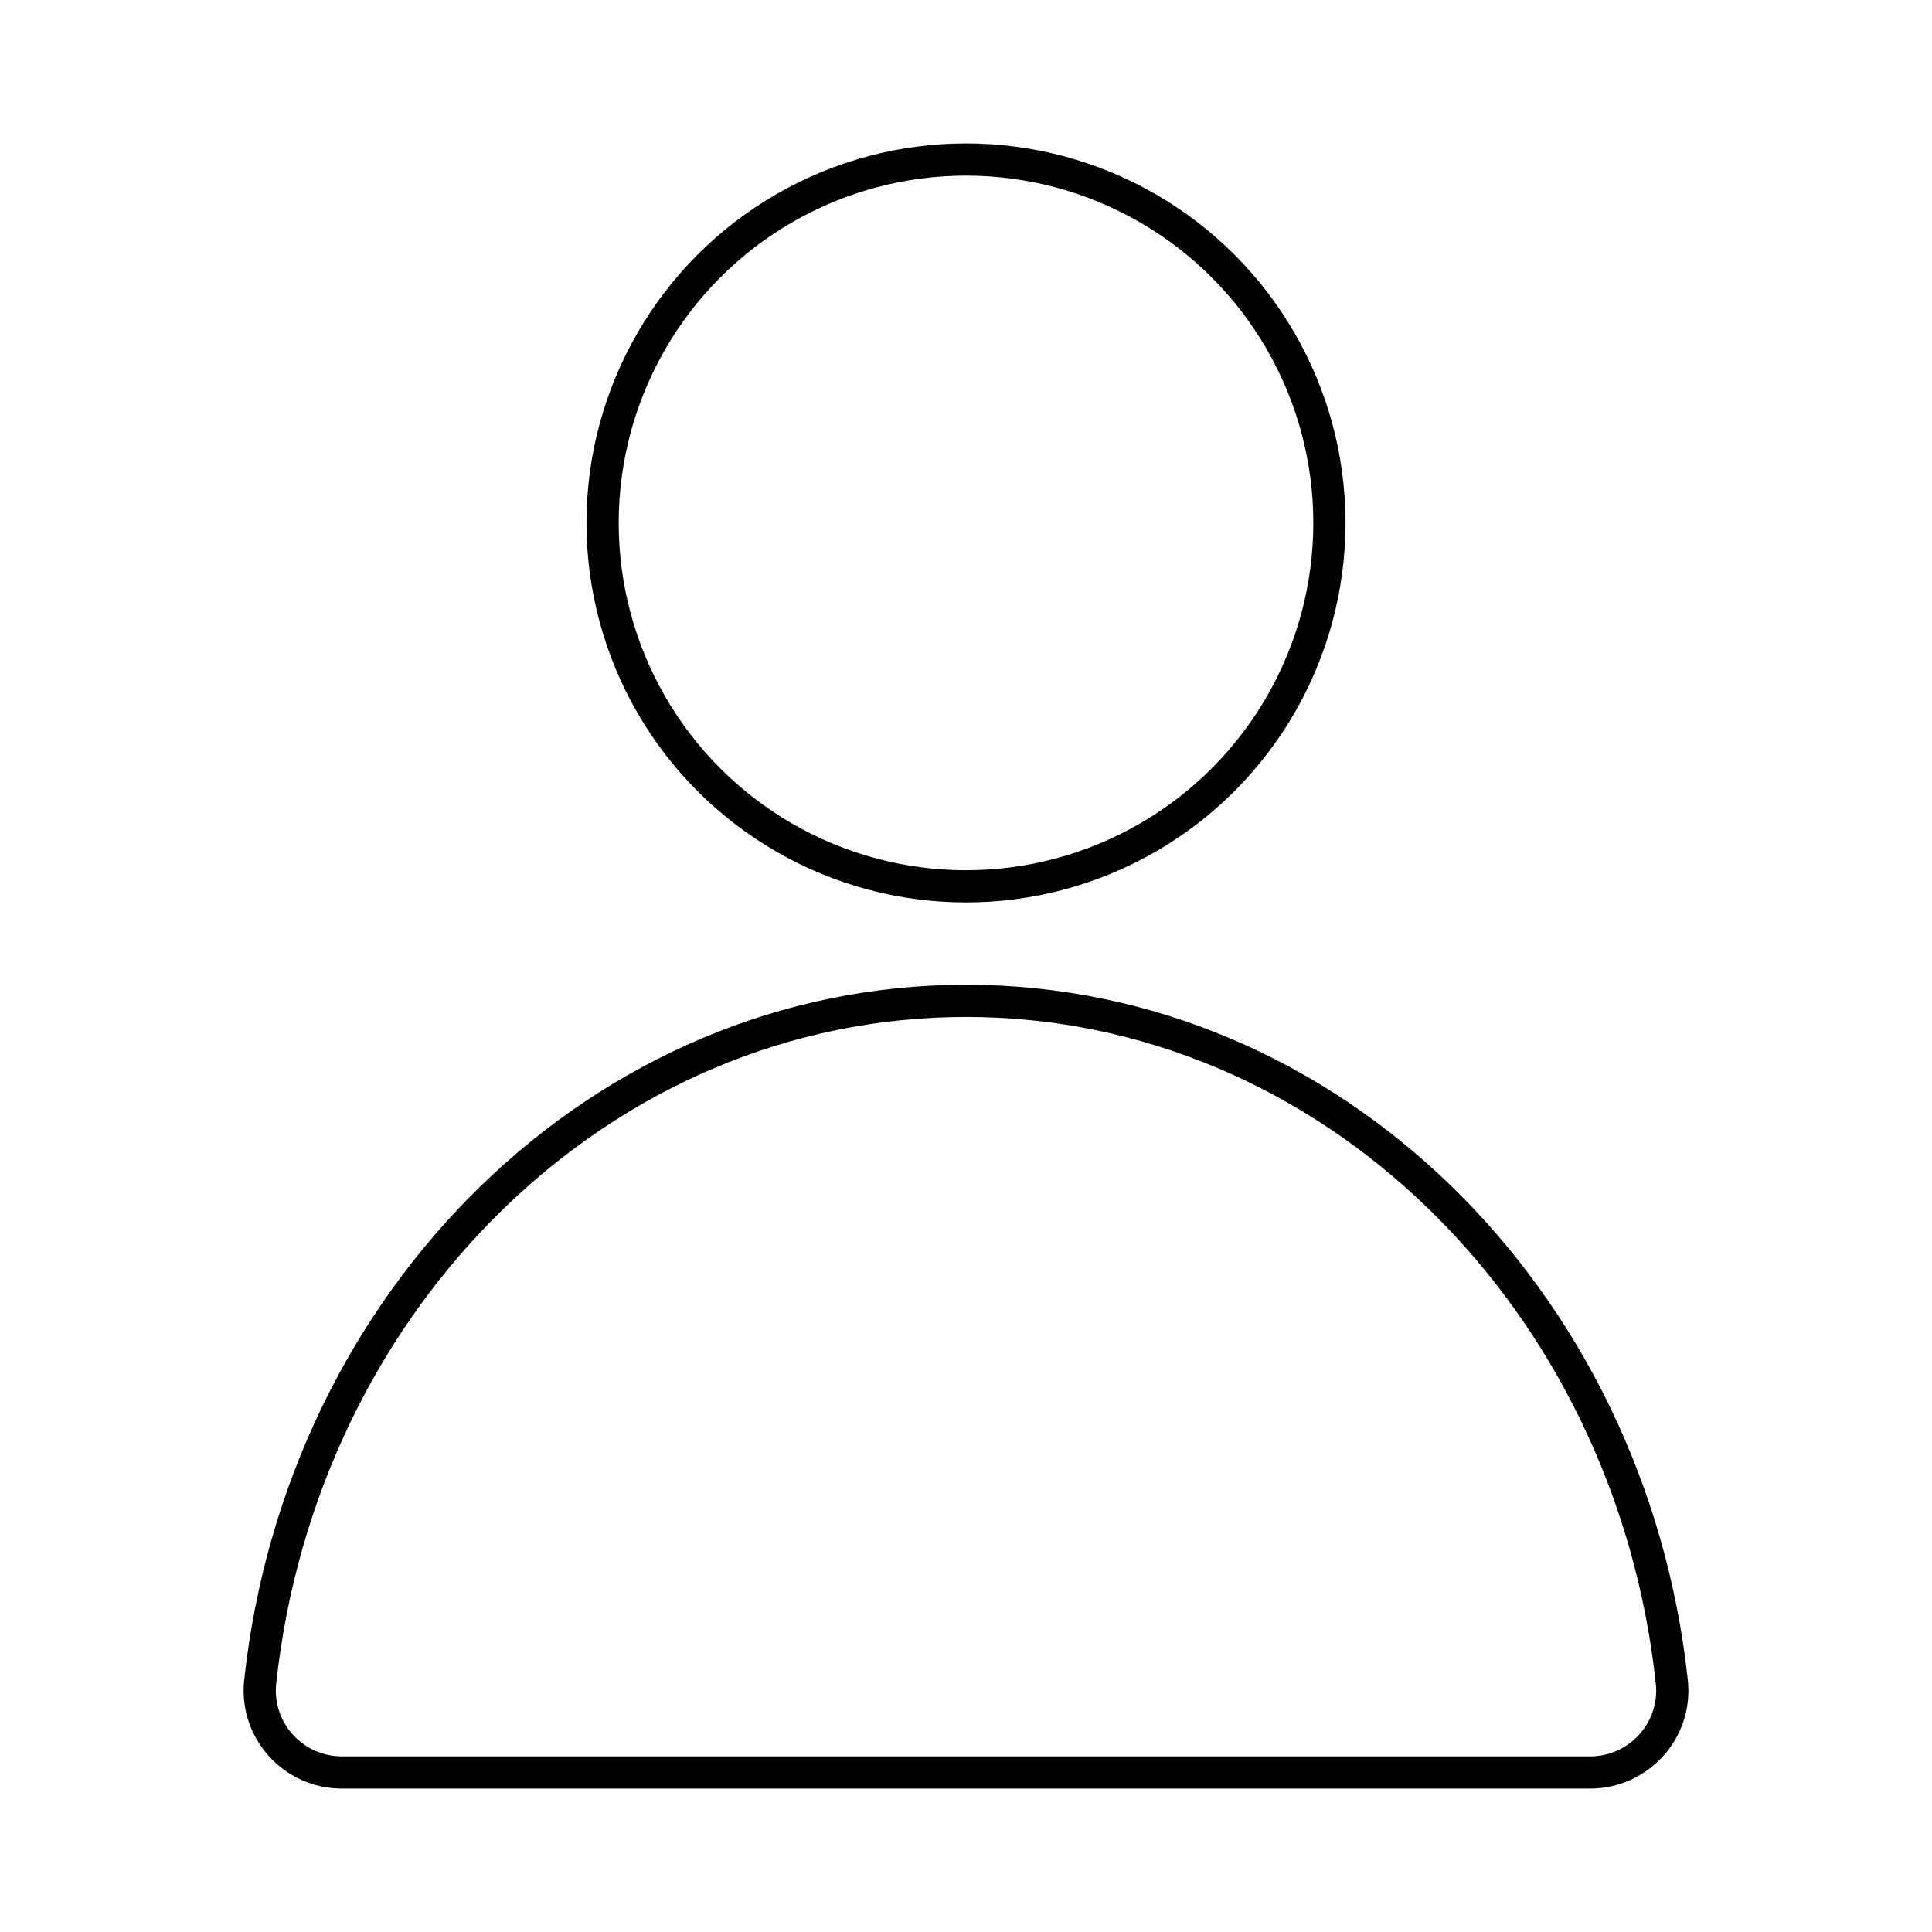
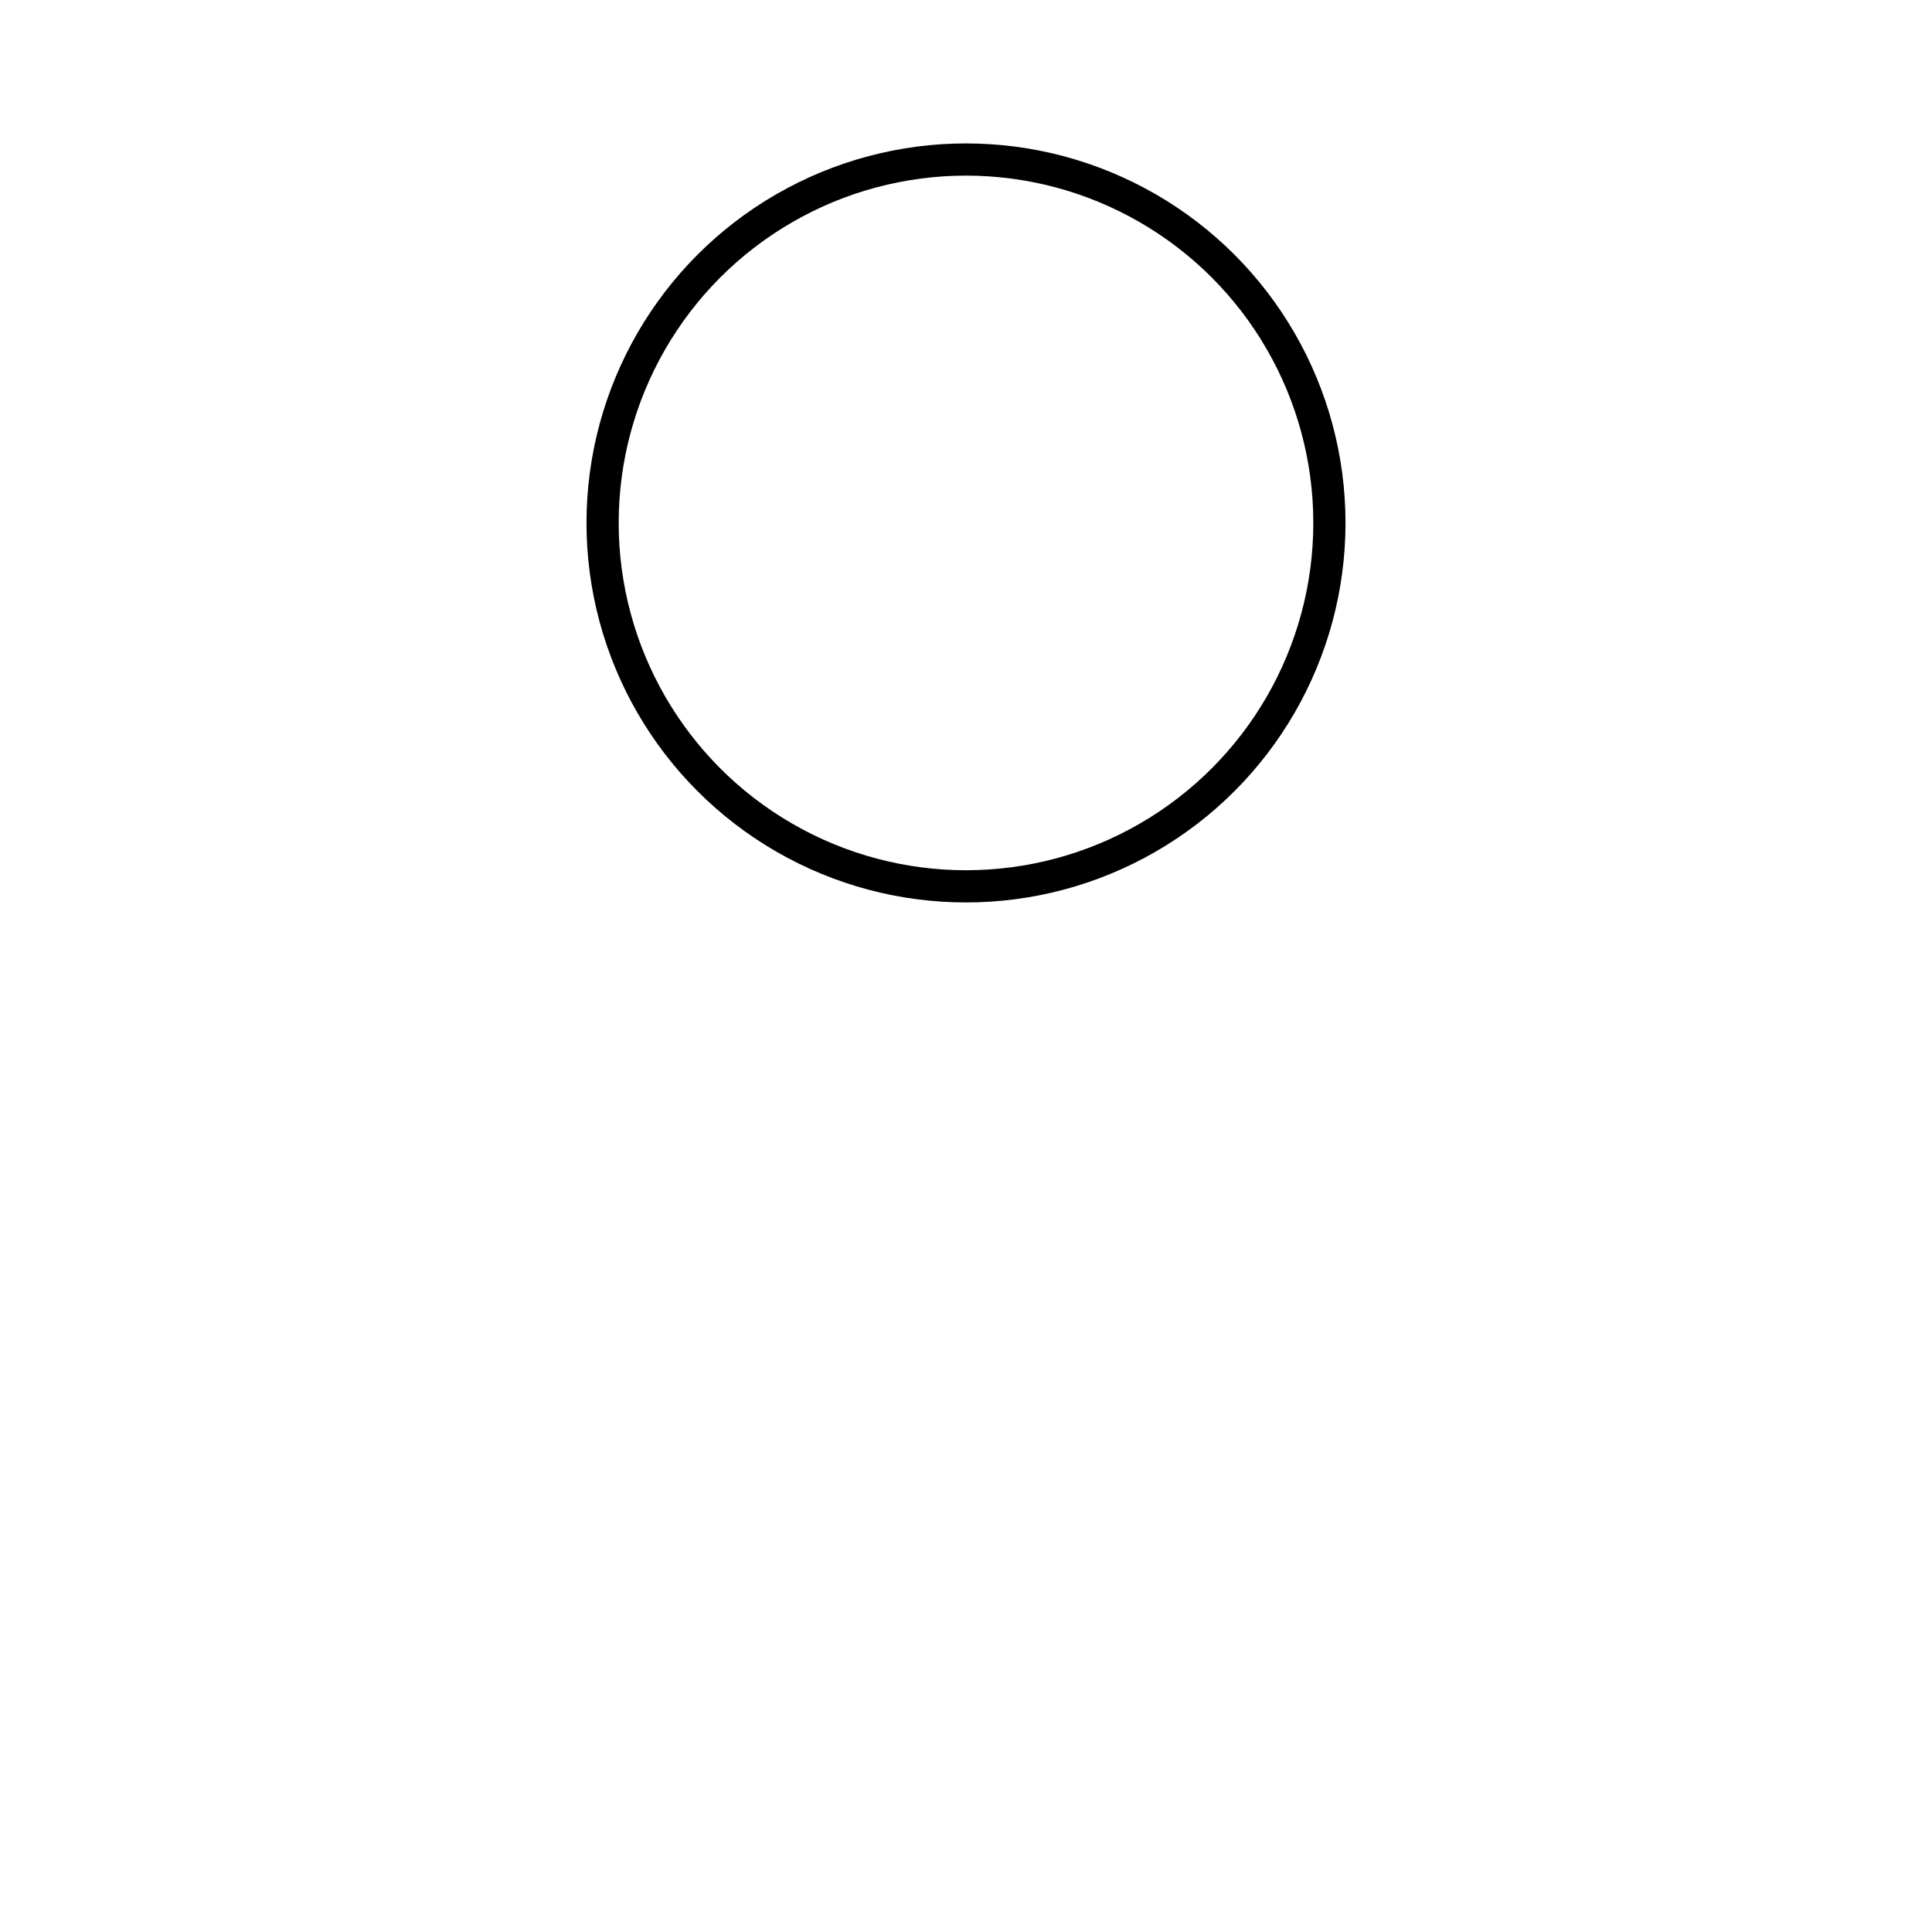
<svg xmlns="http://www.w3.org/2000/svg" id="Layer_1" data-name="Layer 1" viewBox="0 0 300 300">
  <defs>
    <style>
      .cls-1 {
        fill: none;
        stroke: #000;
        stroke-miterlimit: 10;
        stroke-width: 5px;
      }
    </style>
  </defs>
  <circle class="cls-1" cx="150" cy="81.2" r="56.43" />
-   <path class="cls-1" d="m246.91,275.23H53.09c-7.56,0-13.49-6.54-12.69-14.06,6.41-59.55,53.03-105.76,109.6-105.76s103.19,46.2,109.6,105.76c.81,7.51-5.13,14.06-12.69,14.06Z" />
</svg>